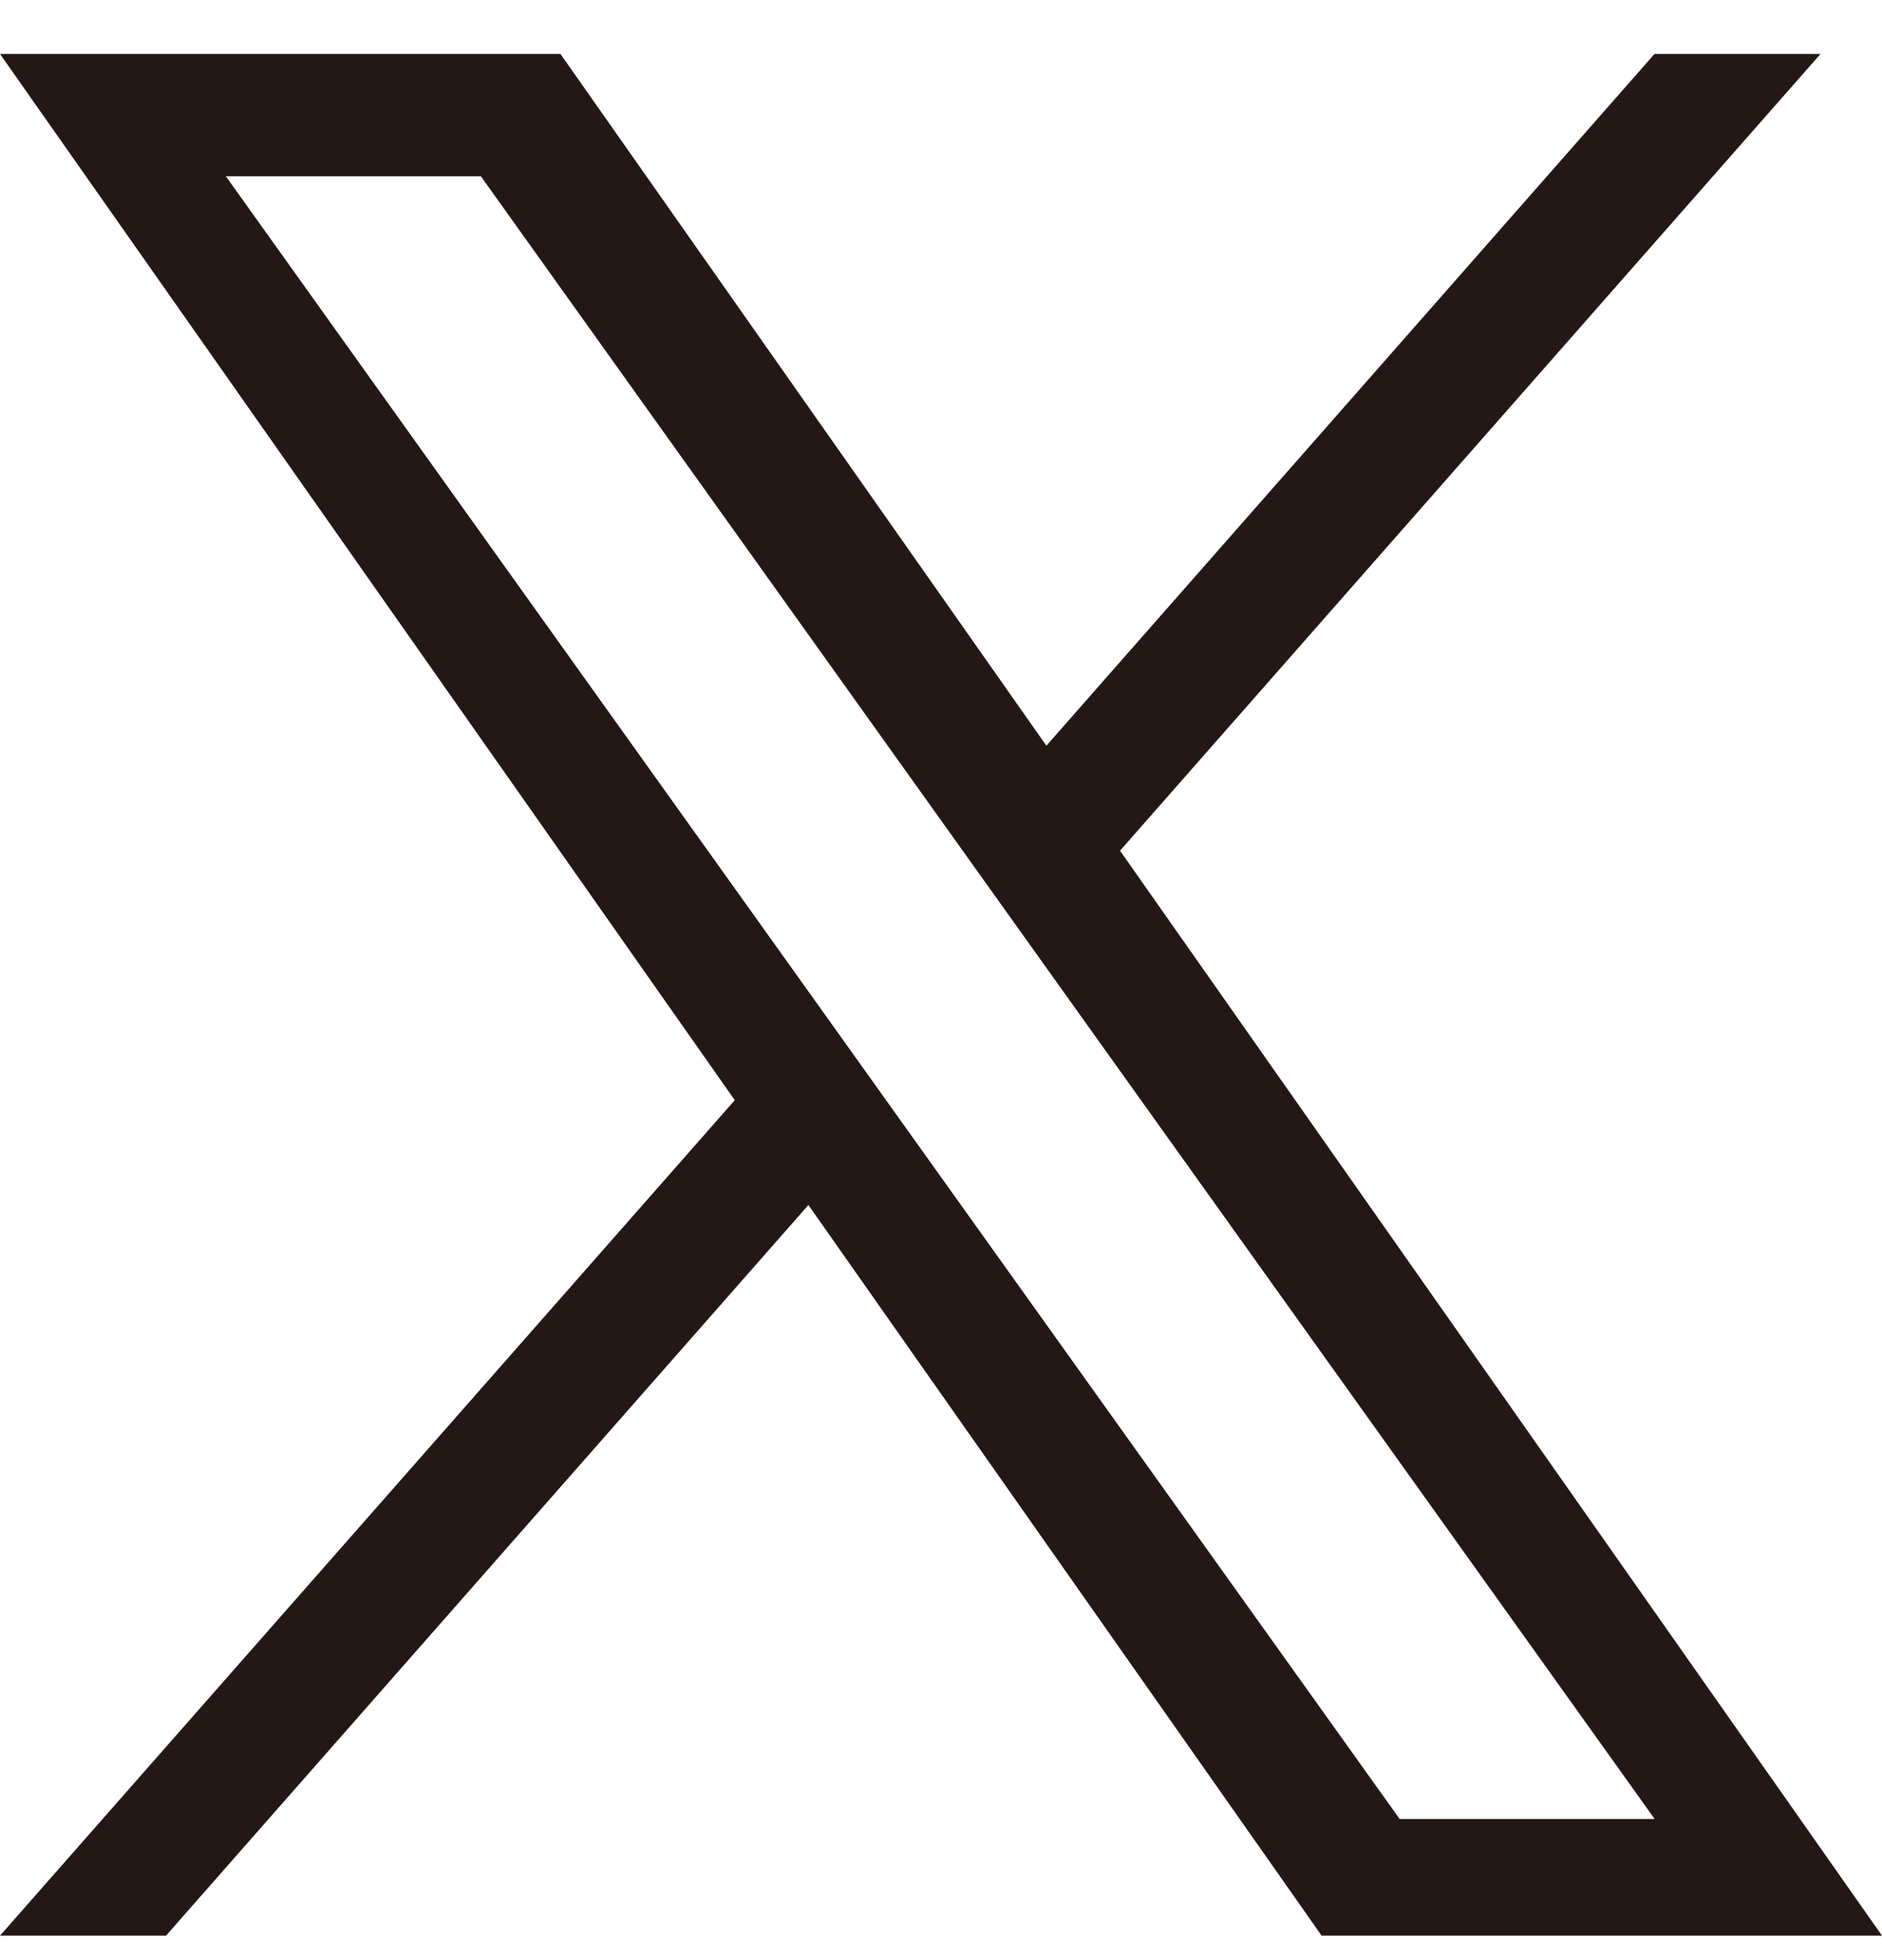
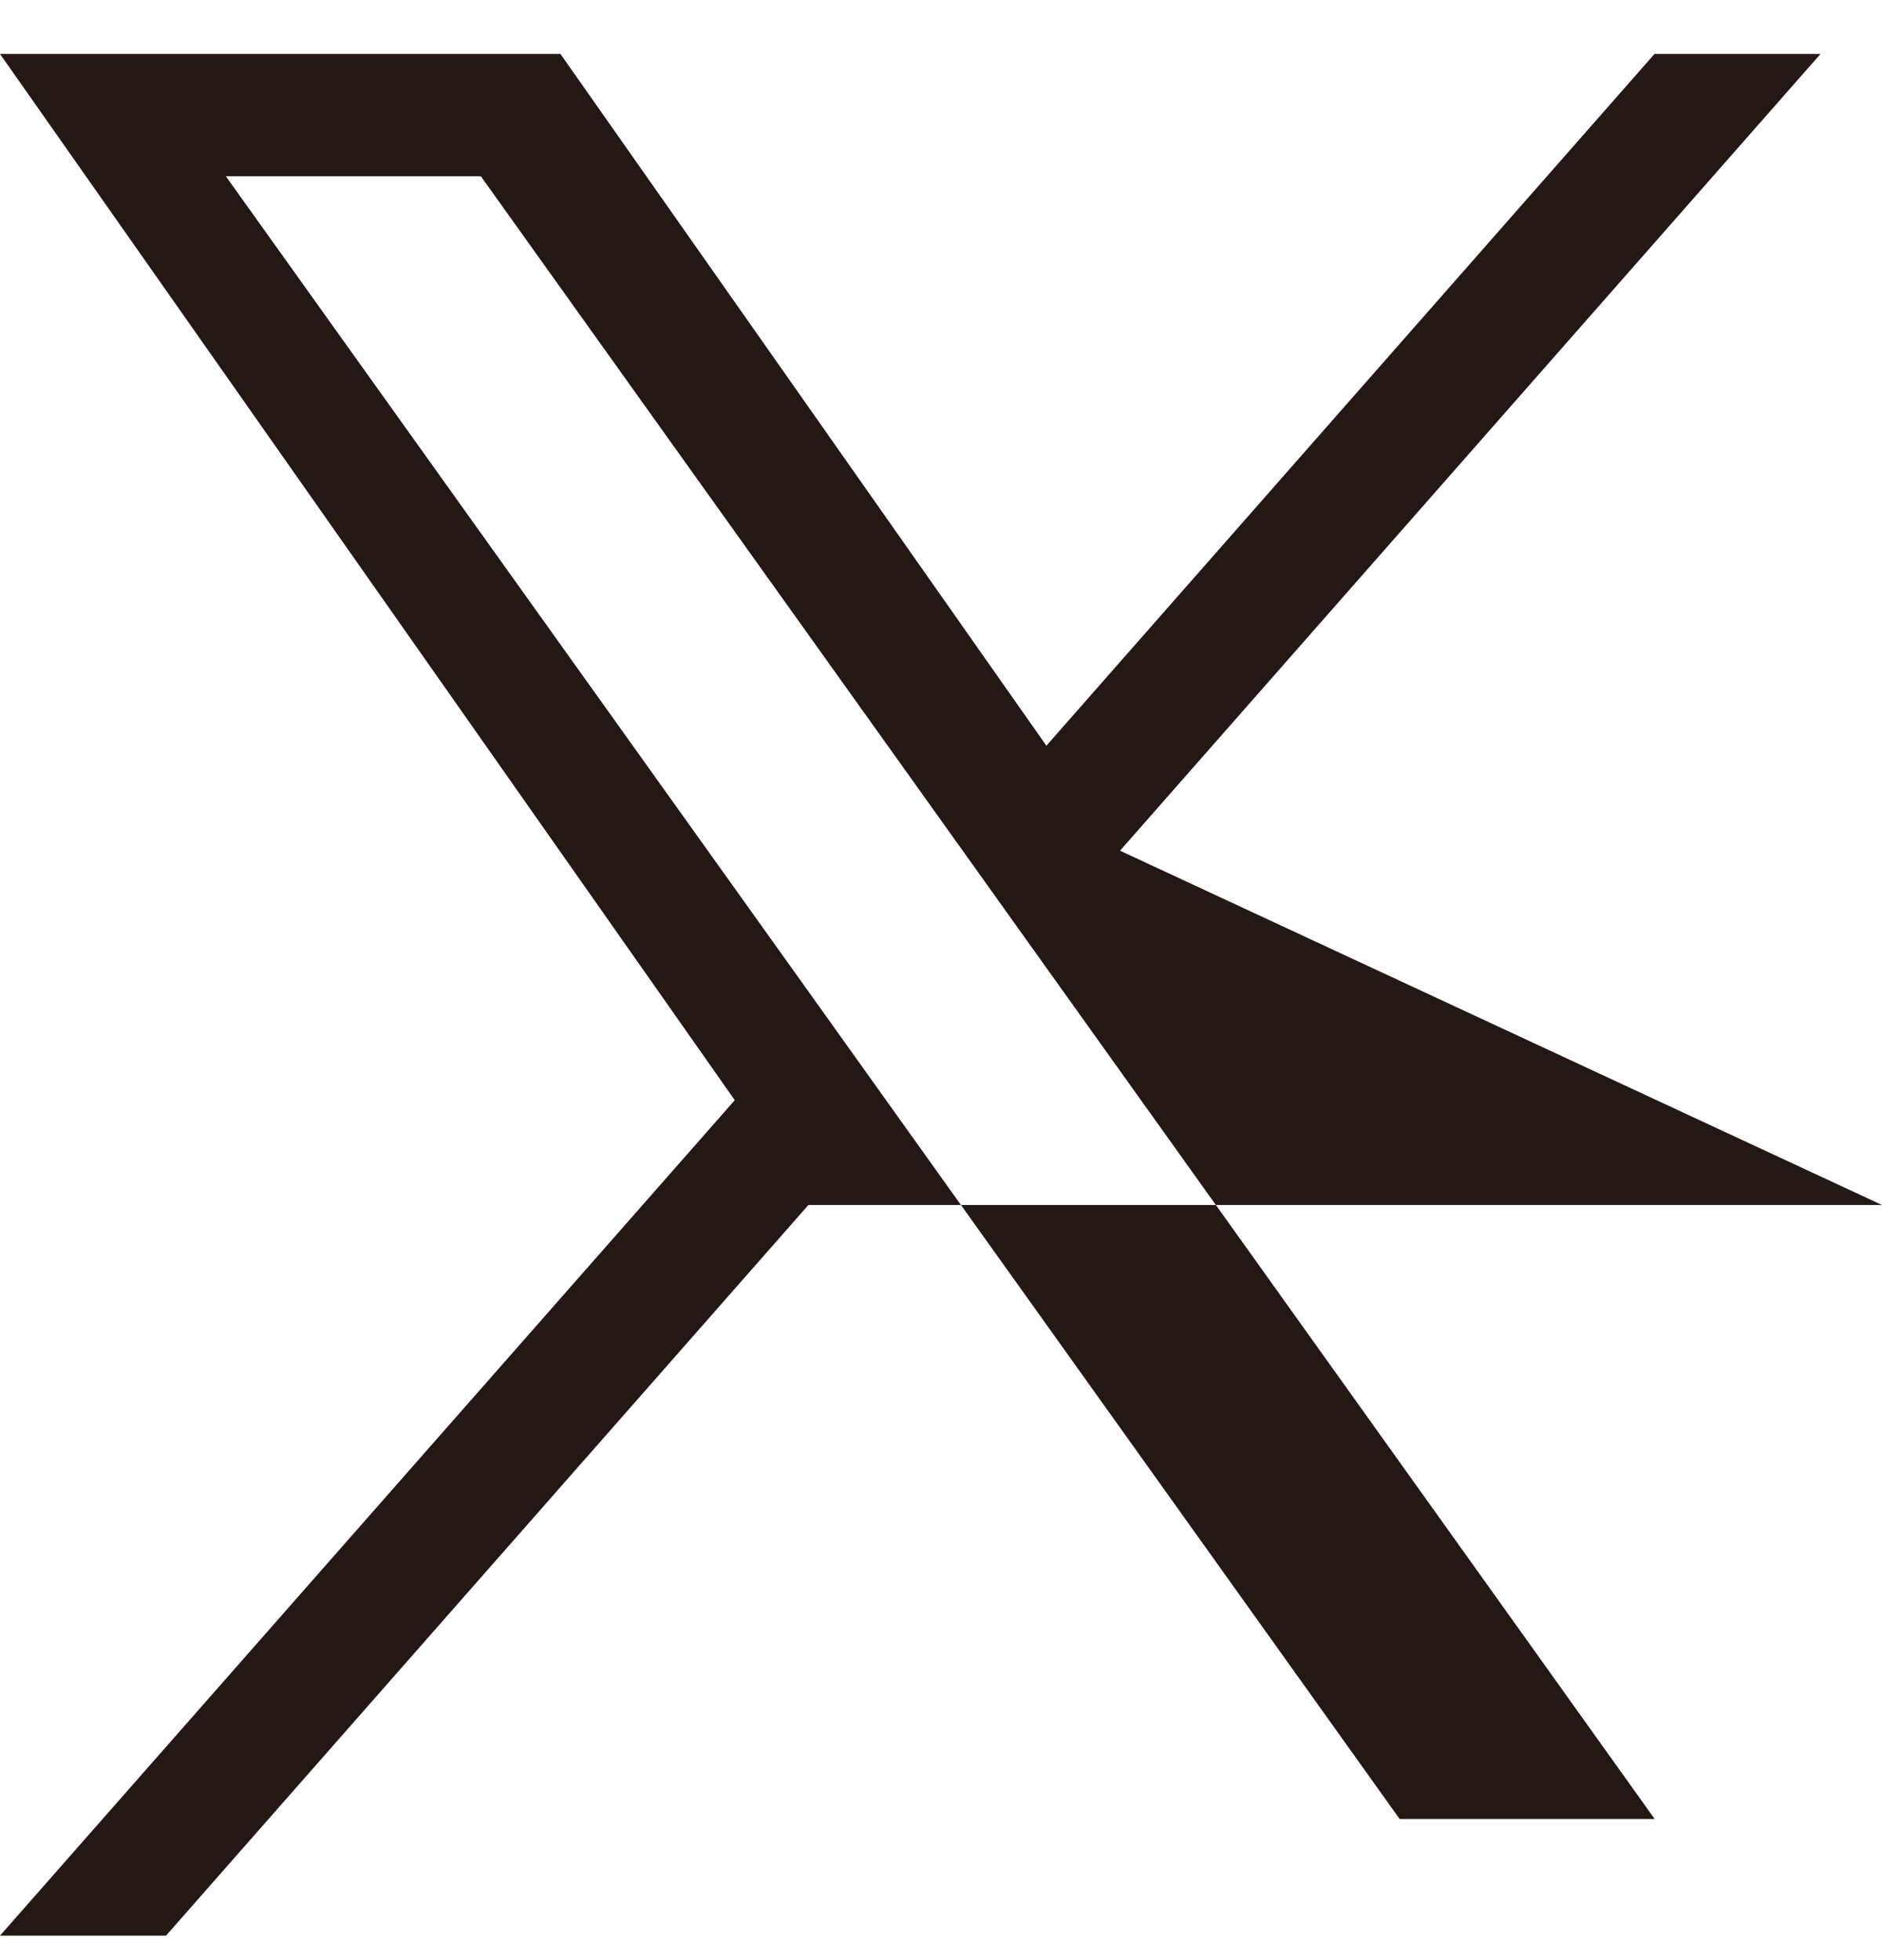
<svg xmlns="http://www.w3.org/2000/svg" width="24" height="25" viewBox="0 0 24 25" fill="none">
-   <path d="M14.283 10.85L23.216 0.688H21.099L13.344 9.511L7.147 0.688H0L9.37 14.032L0 24.688H2.117L10.309 15.369L16.854 24.688H24L14.283 10.85ZM11.383 14.149L10.434 12.82L2.88 2.248H6.132L12.227 10.78L13.176 12.109L21.101 23.2H17.849L11.383 14.149Z" fill="#231815" />
+   <path d="M14.283 10.85L23.216 0.688H21.099L13.344 9.511L7.147 0.688H0L9.37 14.032L0 24.688H2.117L10.309 15.369H24L14.283 10.85ZM11.383 14.149L10.434 12.82L2.88 2.248H6.132L12.227 10.78L13.176 12.109L21.101 23.2H17.849L11.383 14.149Z" fill="#231815" />
</svg>